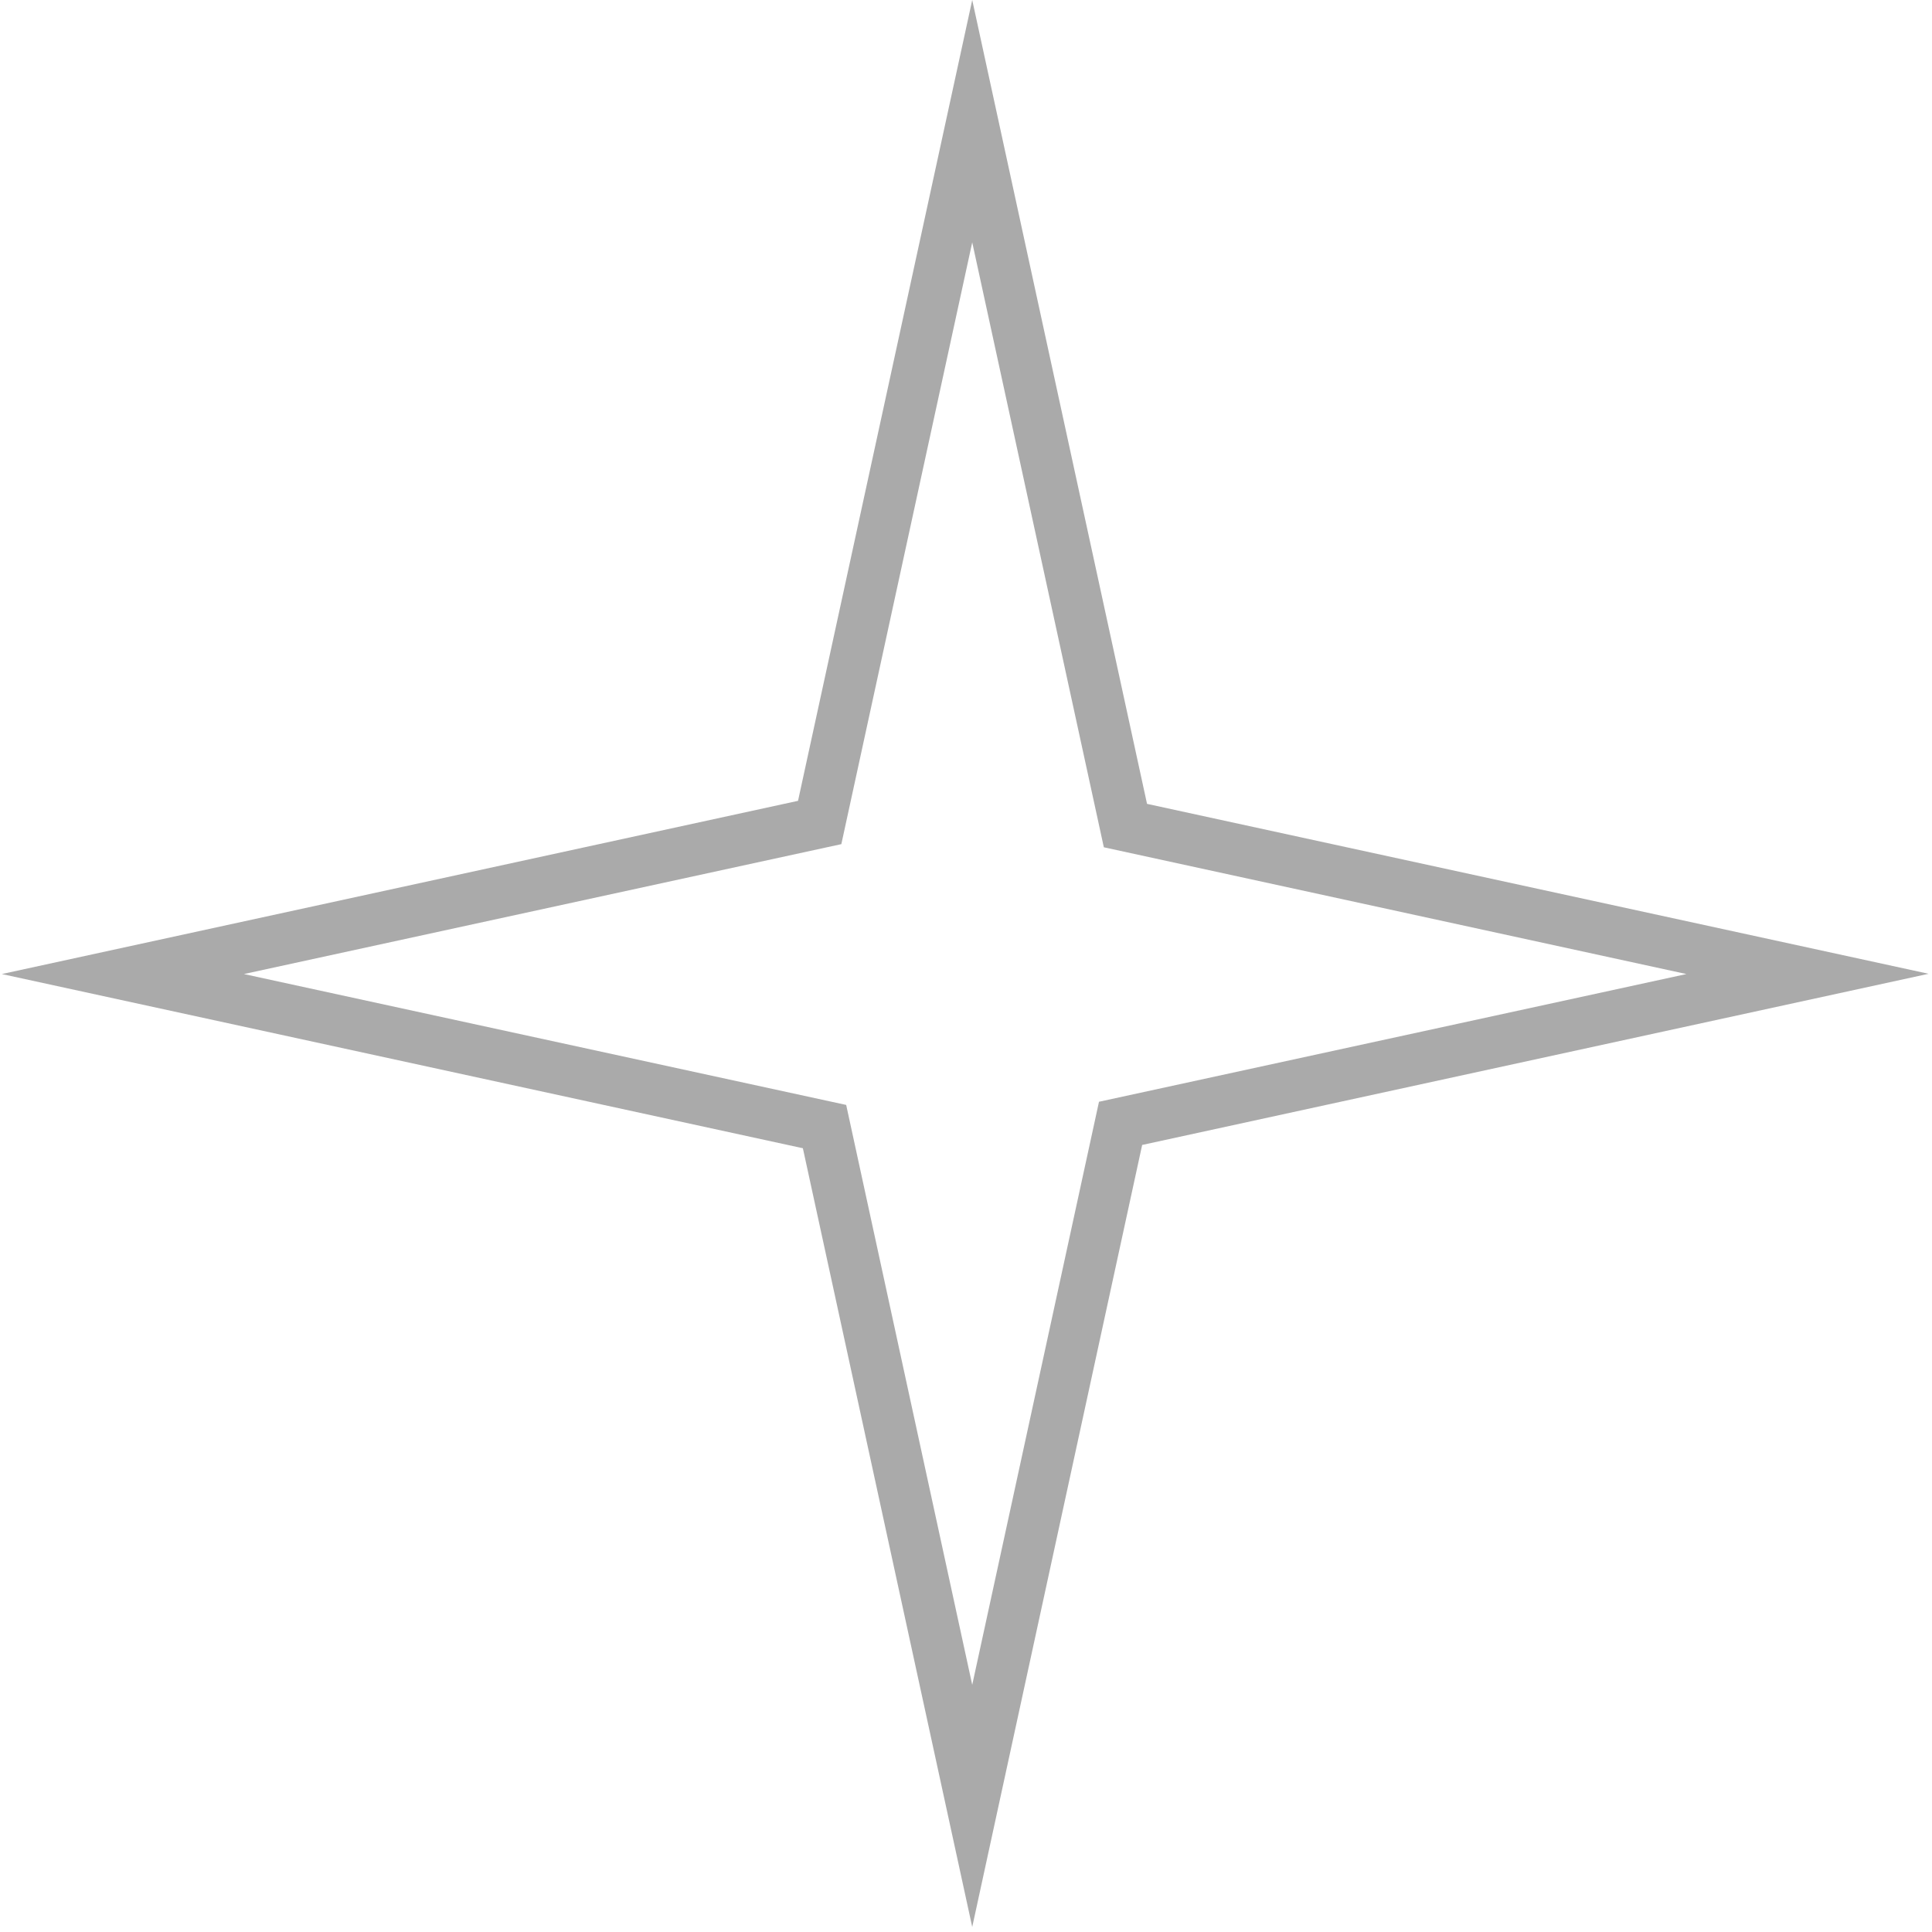
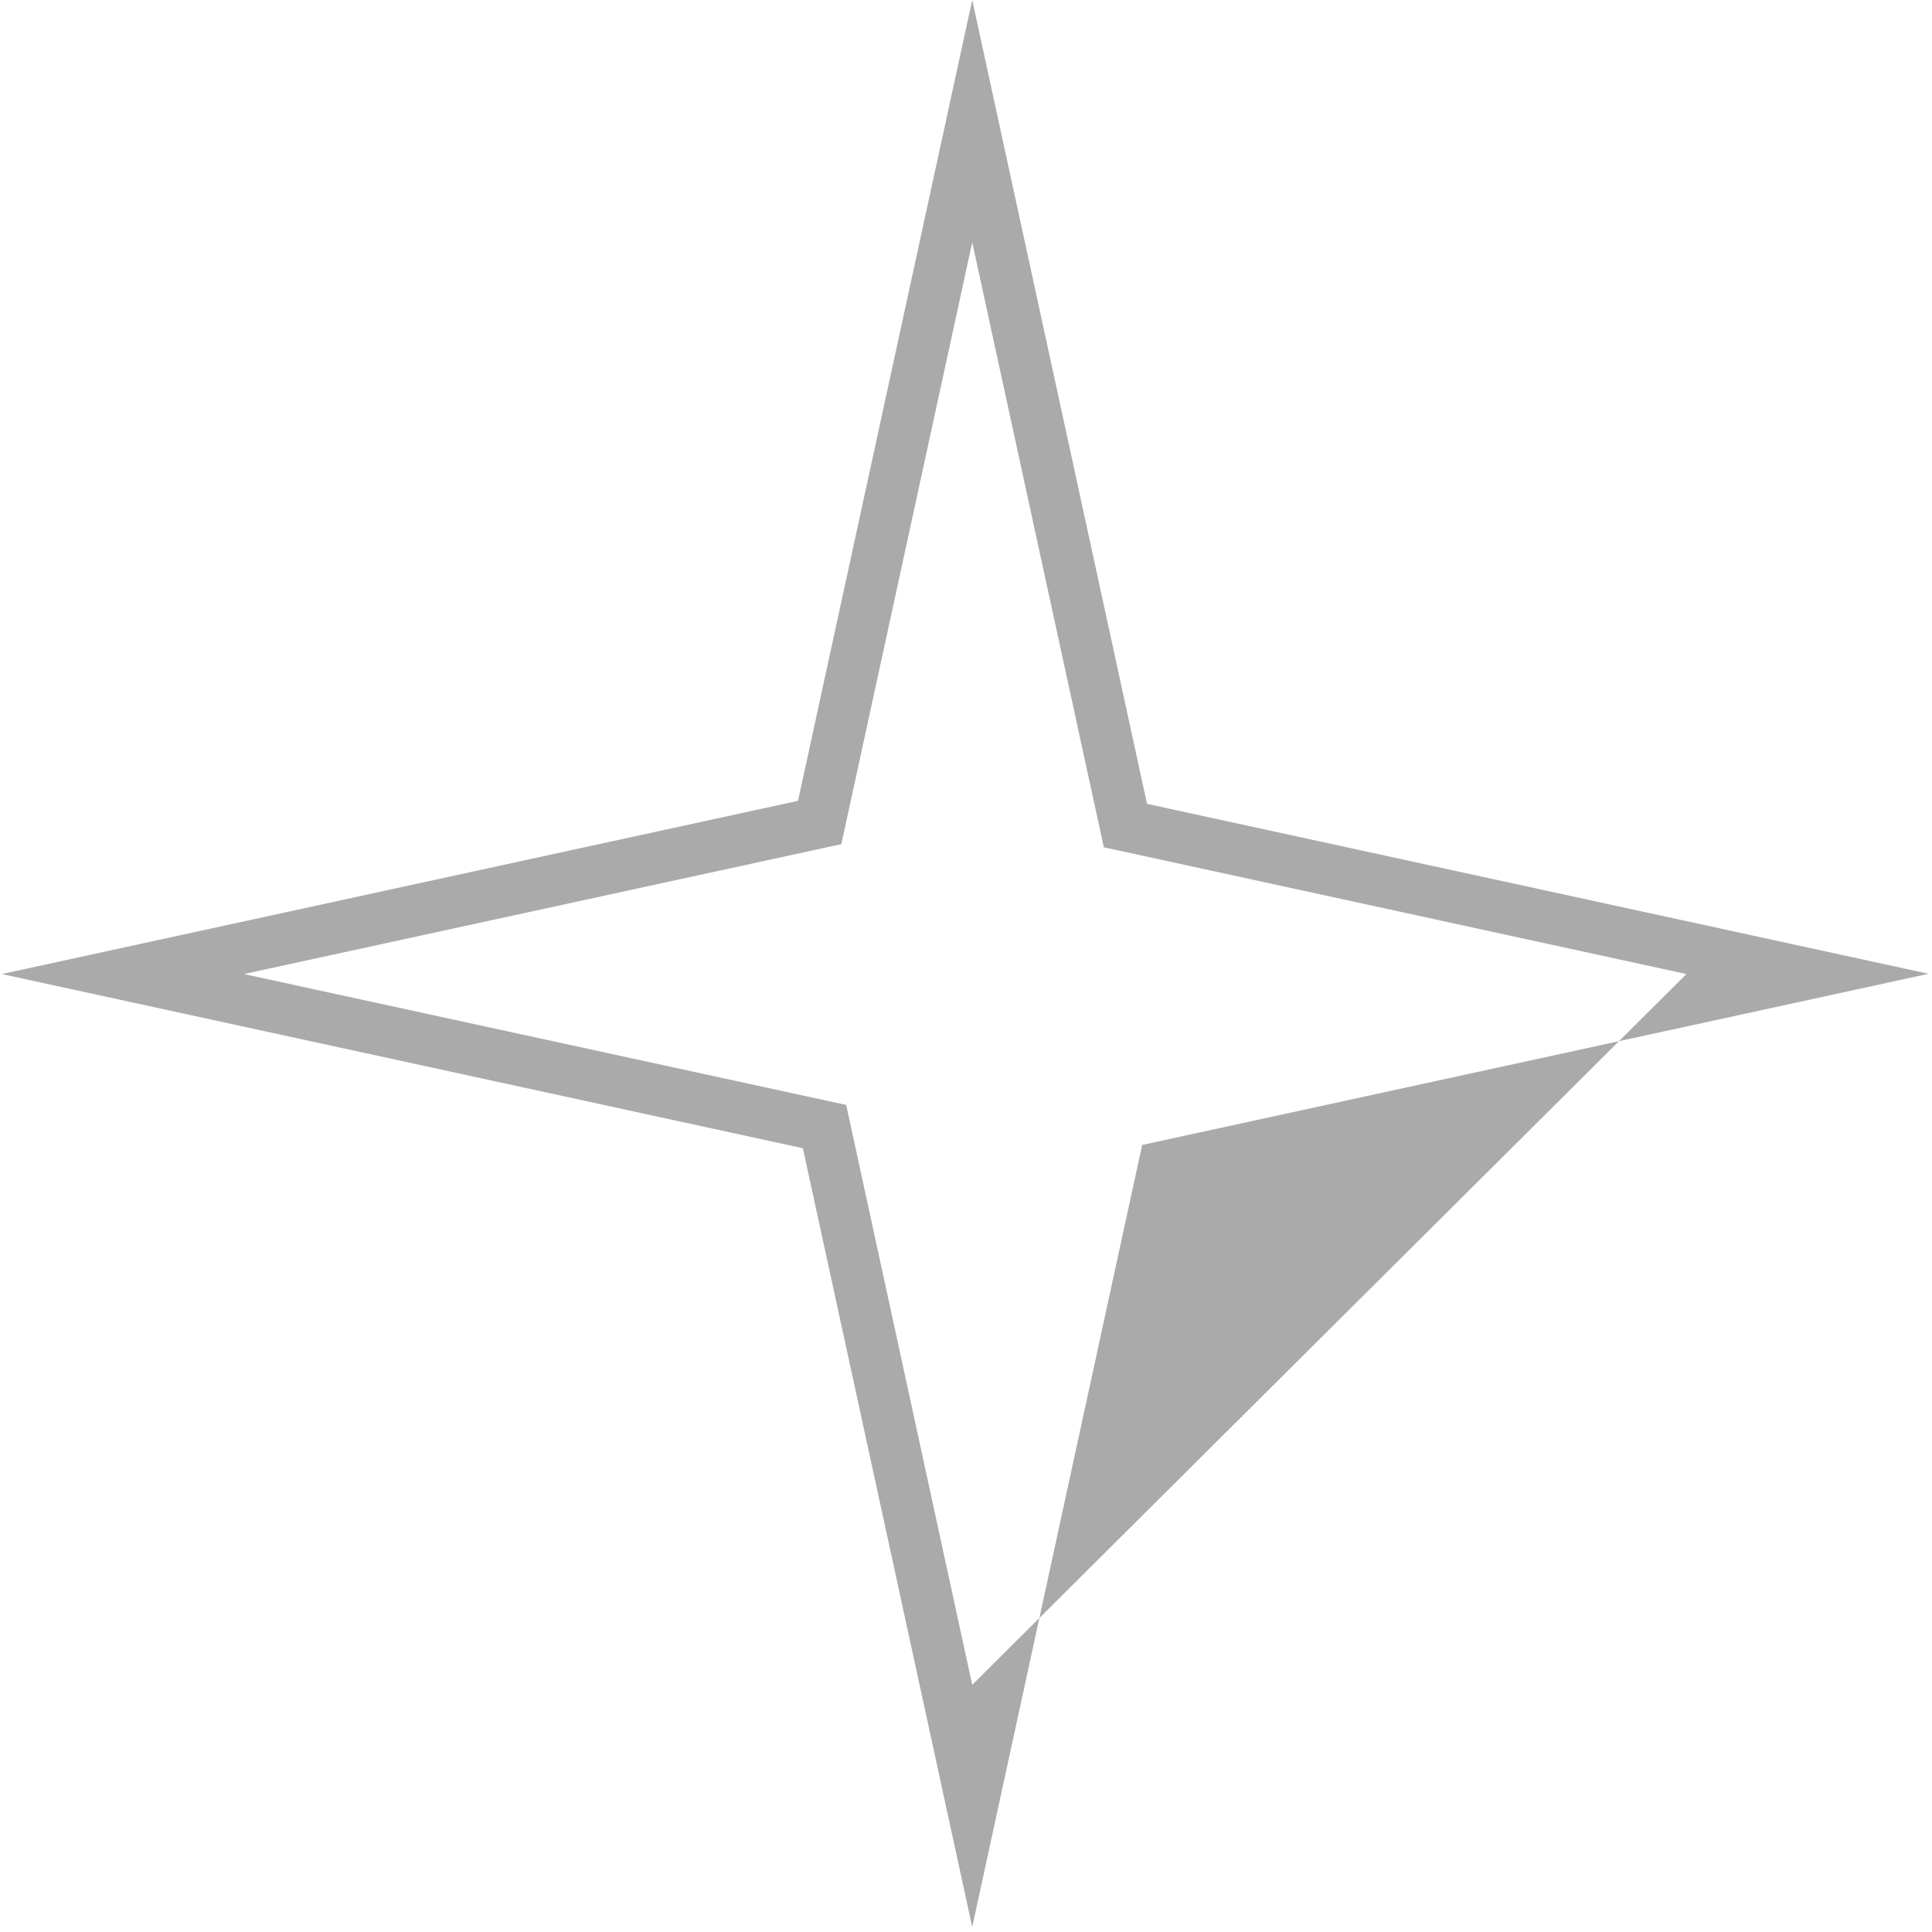
<svg xmlns="http://www.w3.org/2000/svg" width="67" height="67" viewBox="0 0 67 67" fill="none">
-   <path d="M33.716 0L39.778 27.877L66.881 33.77L39.609 39.706L33.716 66.826L27.843 39.82L0.063 33.779L27.675 27.772L33.716 0ZM58.484 33.779L38.28 29.383L33.716 8.405L29.177 29.274L8.459 33.779L29.345 38.318L33.716 58.429L38.112 38.208L58.484 33.779Z" fill="#AAAAAA" />
+   <path d="M33.716 0L39.778 27.877L66.881 33.77L39.609 39.706L33.716 66.826L27.843 39.82L0.063 33.779L27.675 27.772L33.716 0ZM58.484 33.779L38.28 29.383L33.716 8.405L29.177 29.274L8.459 33.779L29.345 38.318L33.716 58.429L58.484 33.779Z" fill="#AAAAAA" />
</svg>